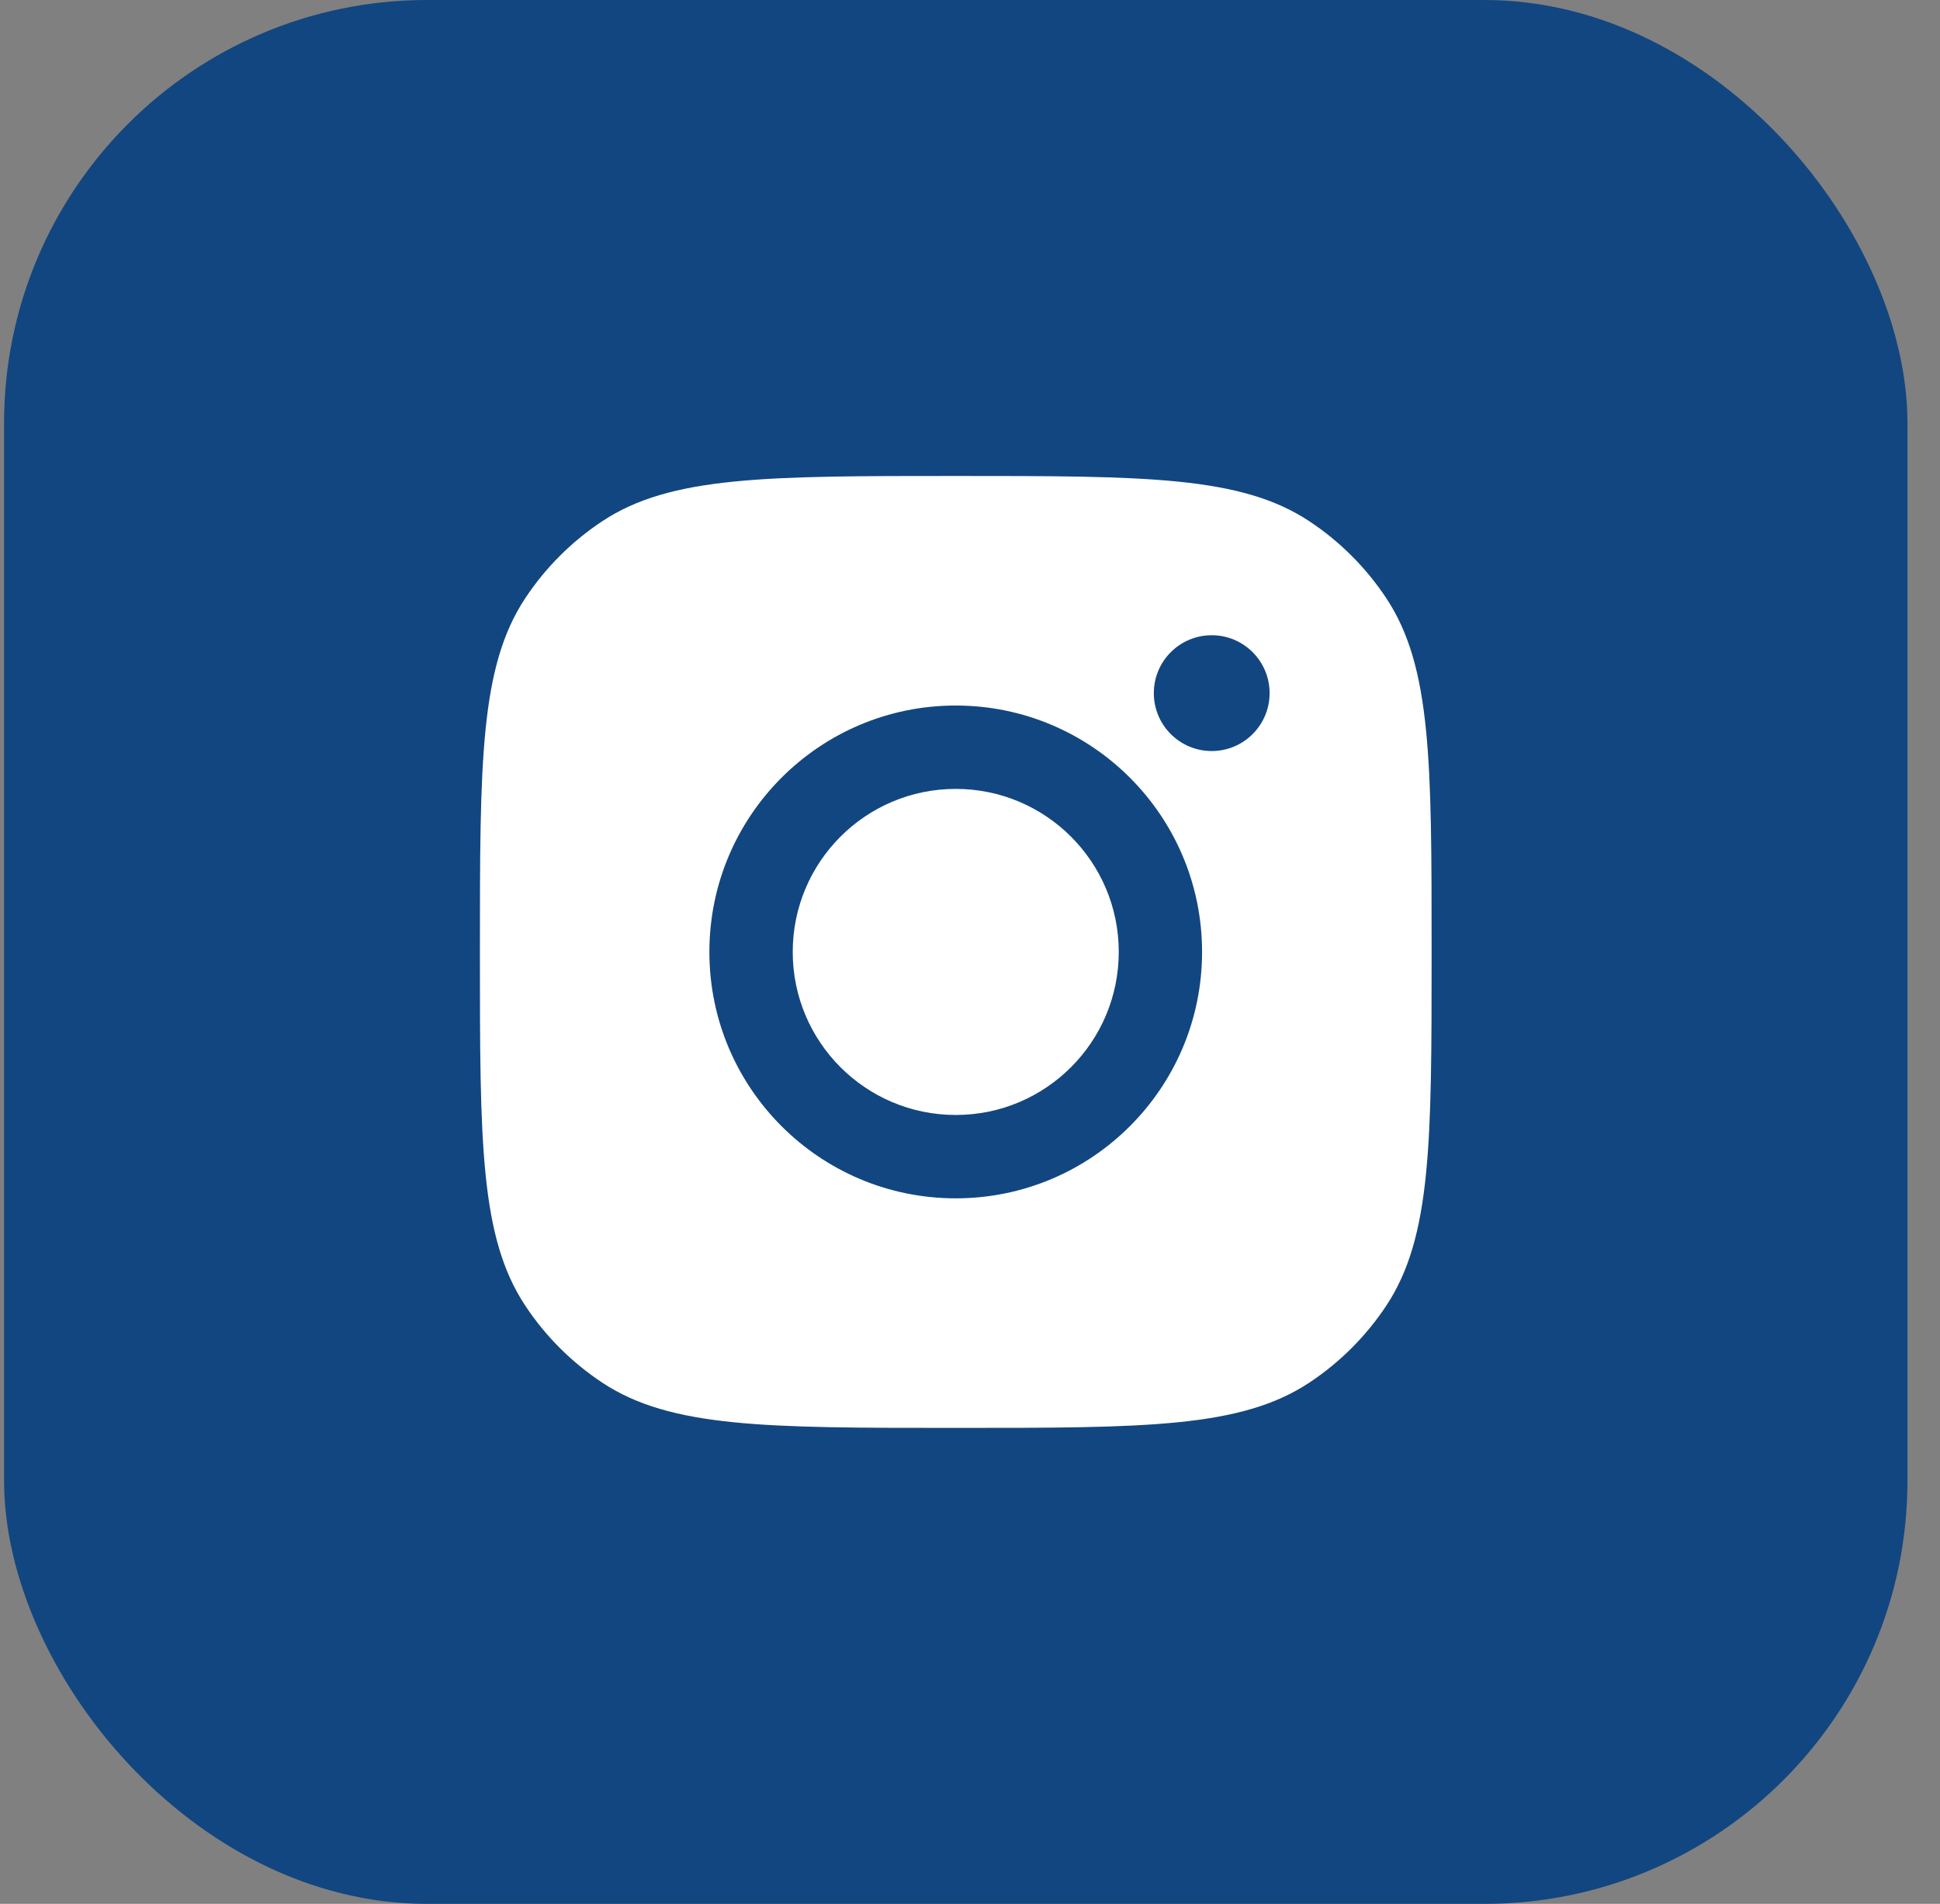
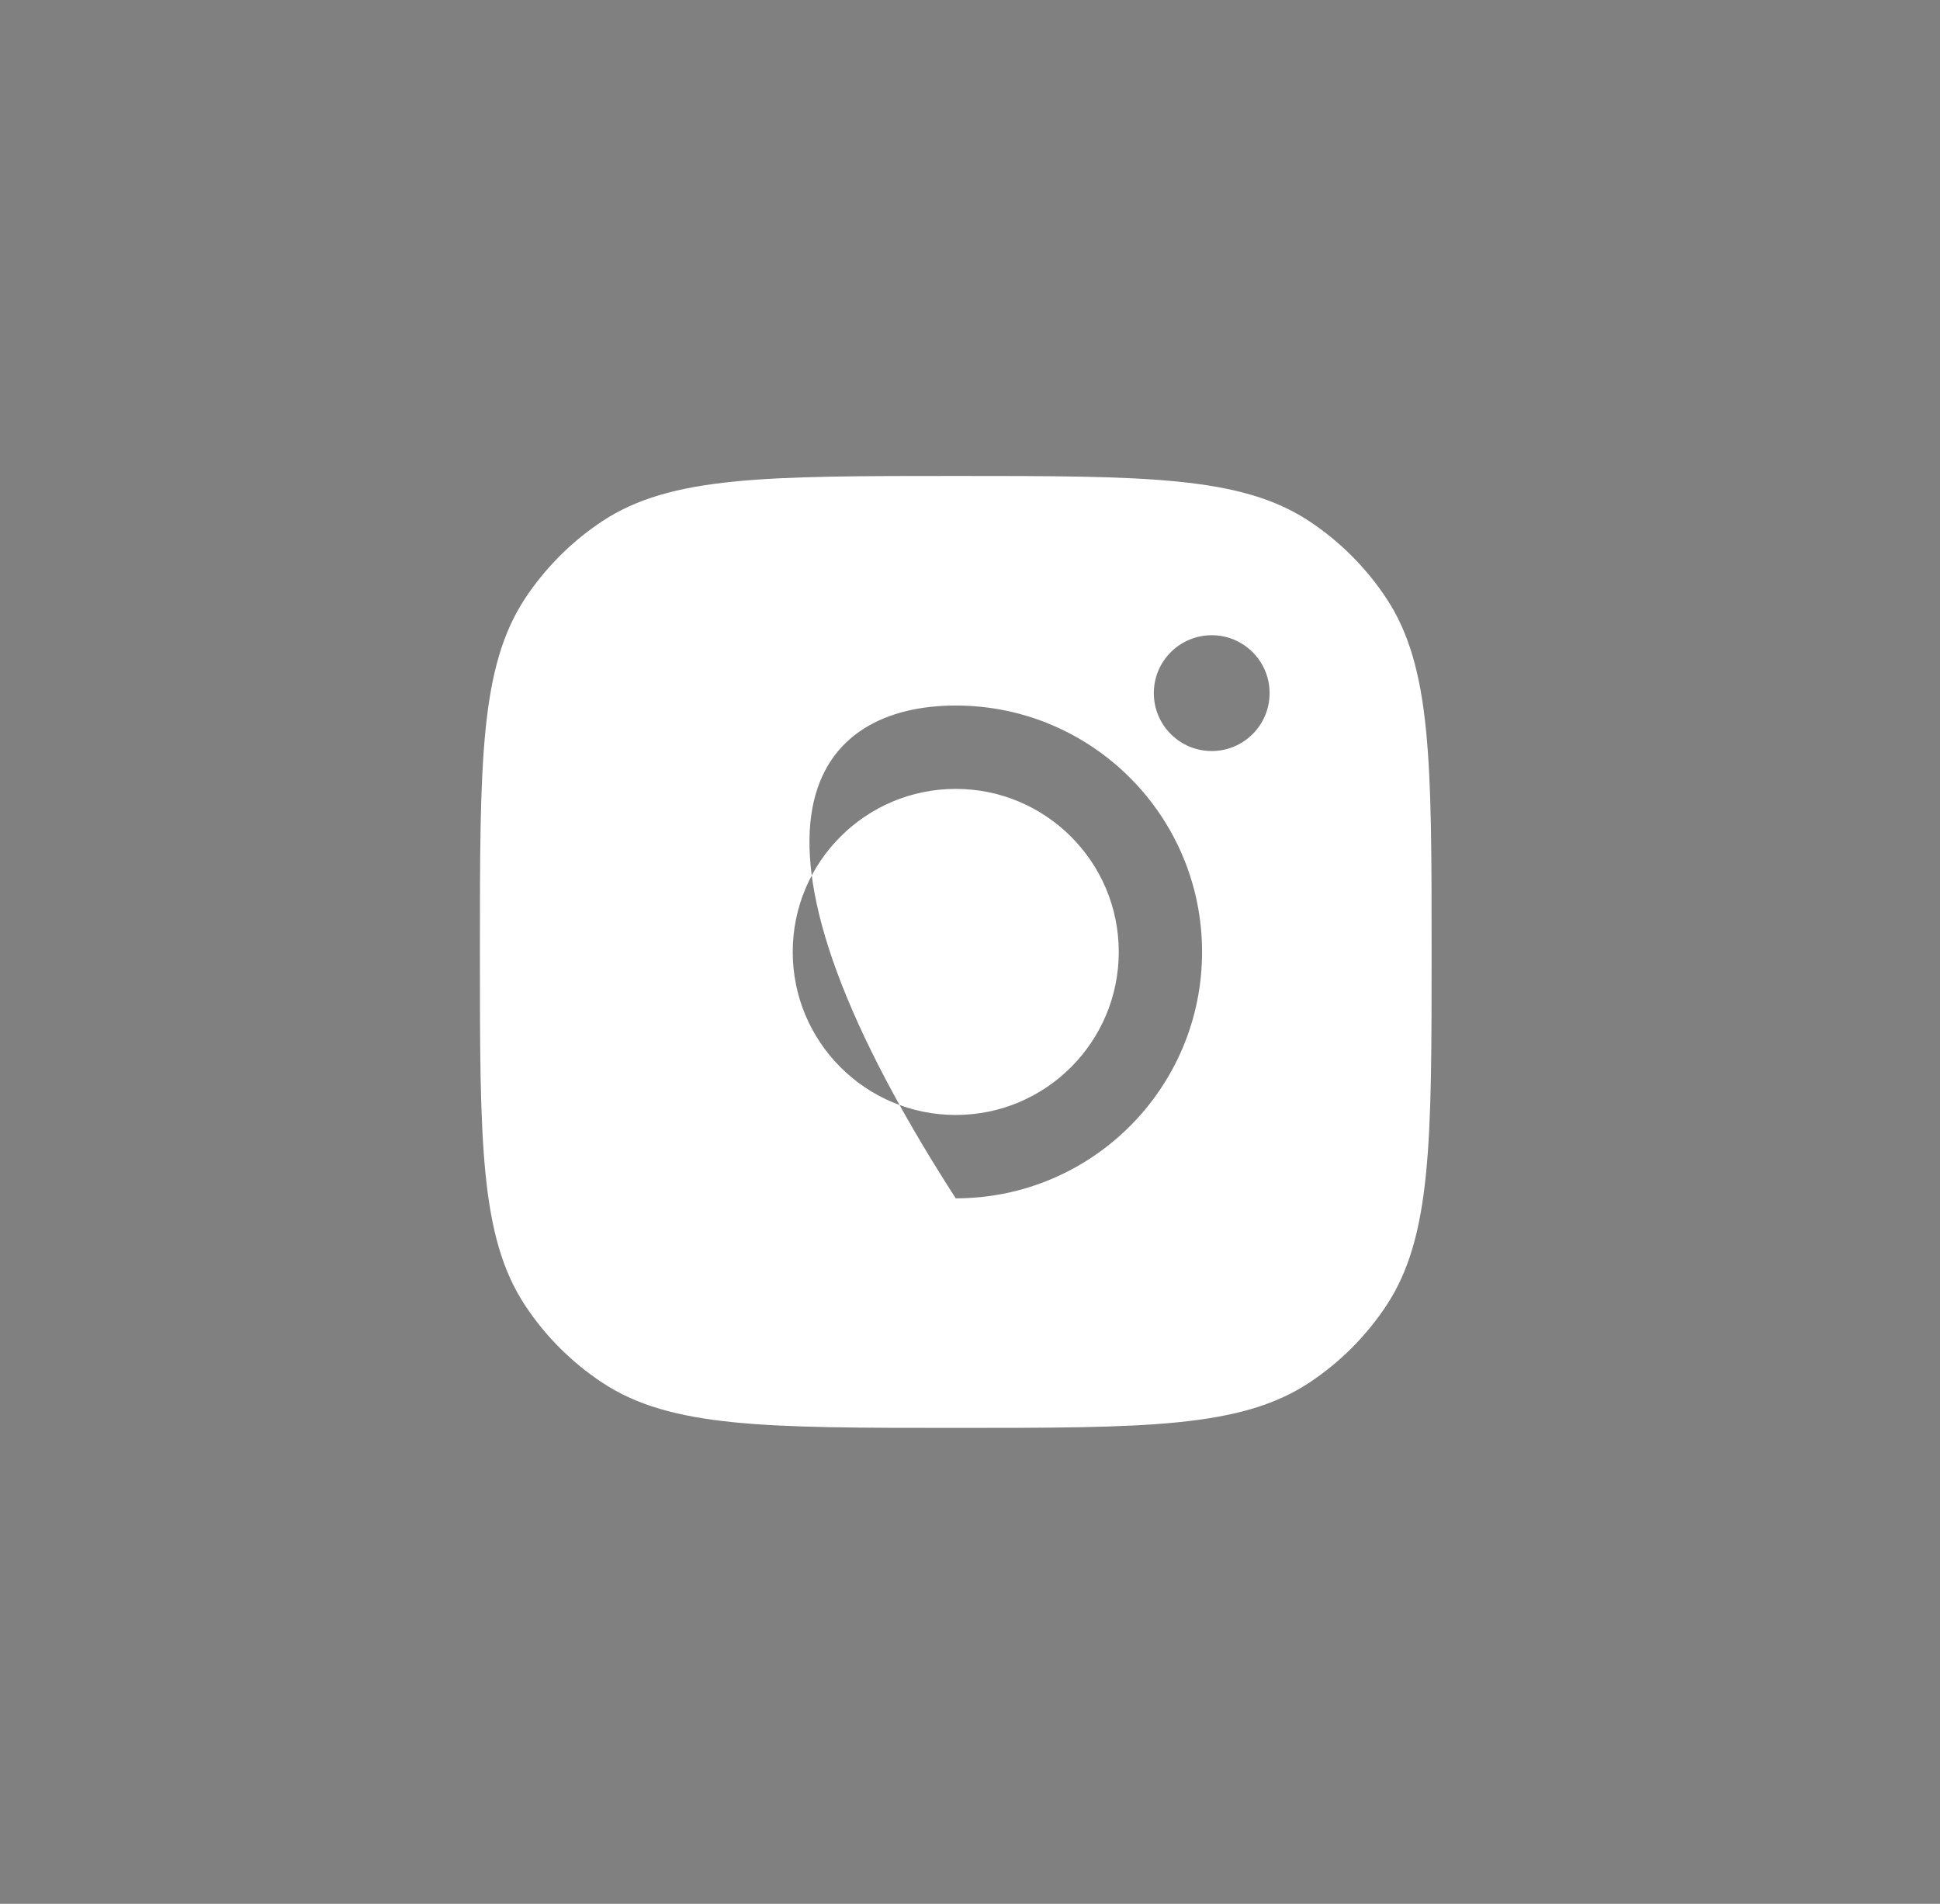
<svg xmlns="http://www.w3.org/2000/svg" width="53" height="52" viewBox="0 0 53 52" fill="none">
  <rect x="0" y="0" width="53" height="52" fill="#808080" stroke="none" />
-   <rect x="0.111" width="52" height="52" rx="11.556" fill="#124680" />
-   <path fill-rule="evenodd" clip-rule="evenodd" d="M13.111 26C13.111 20.807 13.111 18.21 14.349 16.34C14.901 15.505 15.617 14.79 16.452 14.237C18.322 13 20.918 13 26.111 13C31.304 13 33.901 13 35.771 14.237C36.606 14.79 37.321 15.505 37.874 16.34C39.111 18.21 39.111 20.807 39.111 26V26V26C39.111 31.193 39.111 33.789 37.874 35.66C37.321 36.495 36.606 37.21 35.771 37.763C33.901 39 31.304 39 26.111 39H26.111H26.111C20.918 39 18.322 39 16.452 37.763C15.617 37.21 14.901 36.495 14.349 35.66C13.111 33.789 13.111 31.193 13.111 26ZM32.84 26C32.84 29.717 29.827 32.73 26.11 32.73C22.393 32.73 19.38 29.717 19.38 26C19.38 22.283 22.393 19.27 26.11 19.27C29.827 19.27 32.84 22.283 32.84 26ZM26.11 30.453C28.57 30.453 30.564 28.459 30.564 26C30.564 23.541 28.57 21.547 26.11 21.547C23.651 21.547 21.657 23.541 21.657 26C21.657 28.459 23.651 30.453 26.11 30.453ZM33.104 20.513C33.977 20.513 34.685 19.805 34.685 18.931C34.685 18.058 33.977 17.35 33.104 17.35C32.23 17.35 31.522 18.058 31.522 18.931C31.522 19.805 32.23 20.513 33.104 20.513Z" fill="white" />
+   <path fill-rule="evenodd" clip-rule="evenodd" d="M13.111 26C13.111 20.807 13.111 18.21 14.349 16.34C14.901 15.505 15.617 14.79 16.452 14.237C18.322 13 20.918 13 26.111 13C31.304 13 33.901 13 35.771 14.237C36.606 14.79 37.321 15.505 37.874 16.34C39.111 18.21 39.111 20.807 39.111 26V26V26C39.111 31.193 39.111 33.789 37.874 35.66C37.321 36.495 36.606 37.21 35.771 37.763C33.901 39 31.304 39 26.111 39H26.111H26.111C20.918 39 18.322 39 16.452 37.763C15.617 37.21 14.901 36.495 14.349 35.66C13.111 33.789 13.111 31.193 13.111 26ZM32.84 26C32.84 29.717 29.827 32.73 26.11 32.73C19.38 22.283 22.393 19.27 26.11 19.27C29.827 19.27 32.84 22.283 32.84 26ZM26.11 30.453C28.57 30.453 30.564 28.459 30.564 26C30.564 23.541 28.57 21.547 26.11 21.547C23.651 21.547 21.657 23.541 21.657 26C21.657 28.459 23.651 30.453 26.11 30.453ZM33.104 20.513C33.977 20.513 34.685 19.805 34.685 18.931C34.685 18.058 33.977 17.35 33.104 17.35C32.23 17.35 31.522 18.058 31.522 18.931C31.522 19.805 32.23 20.513 33.104 20.513Z" fill="white" />
</svg>